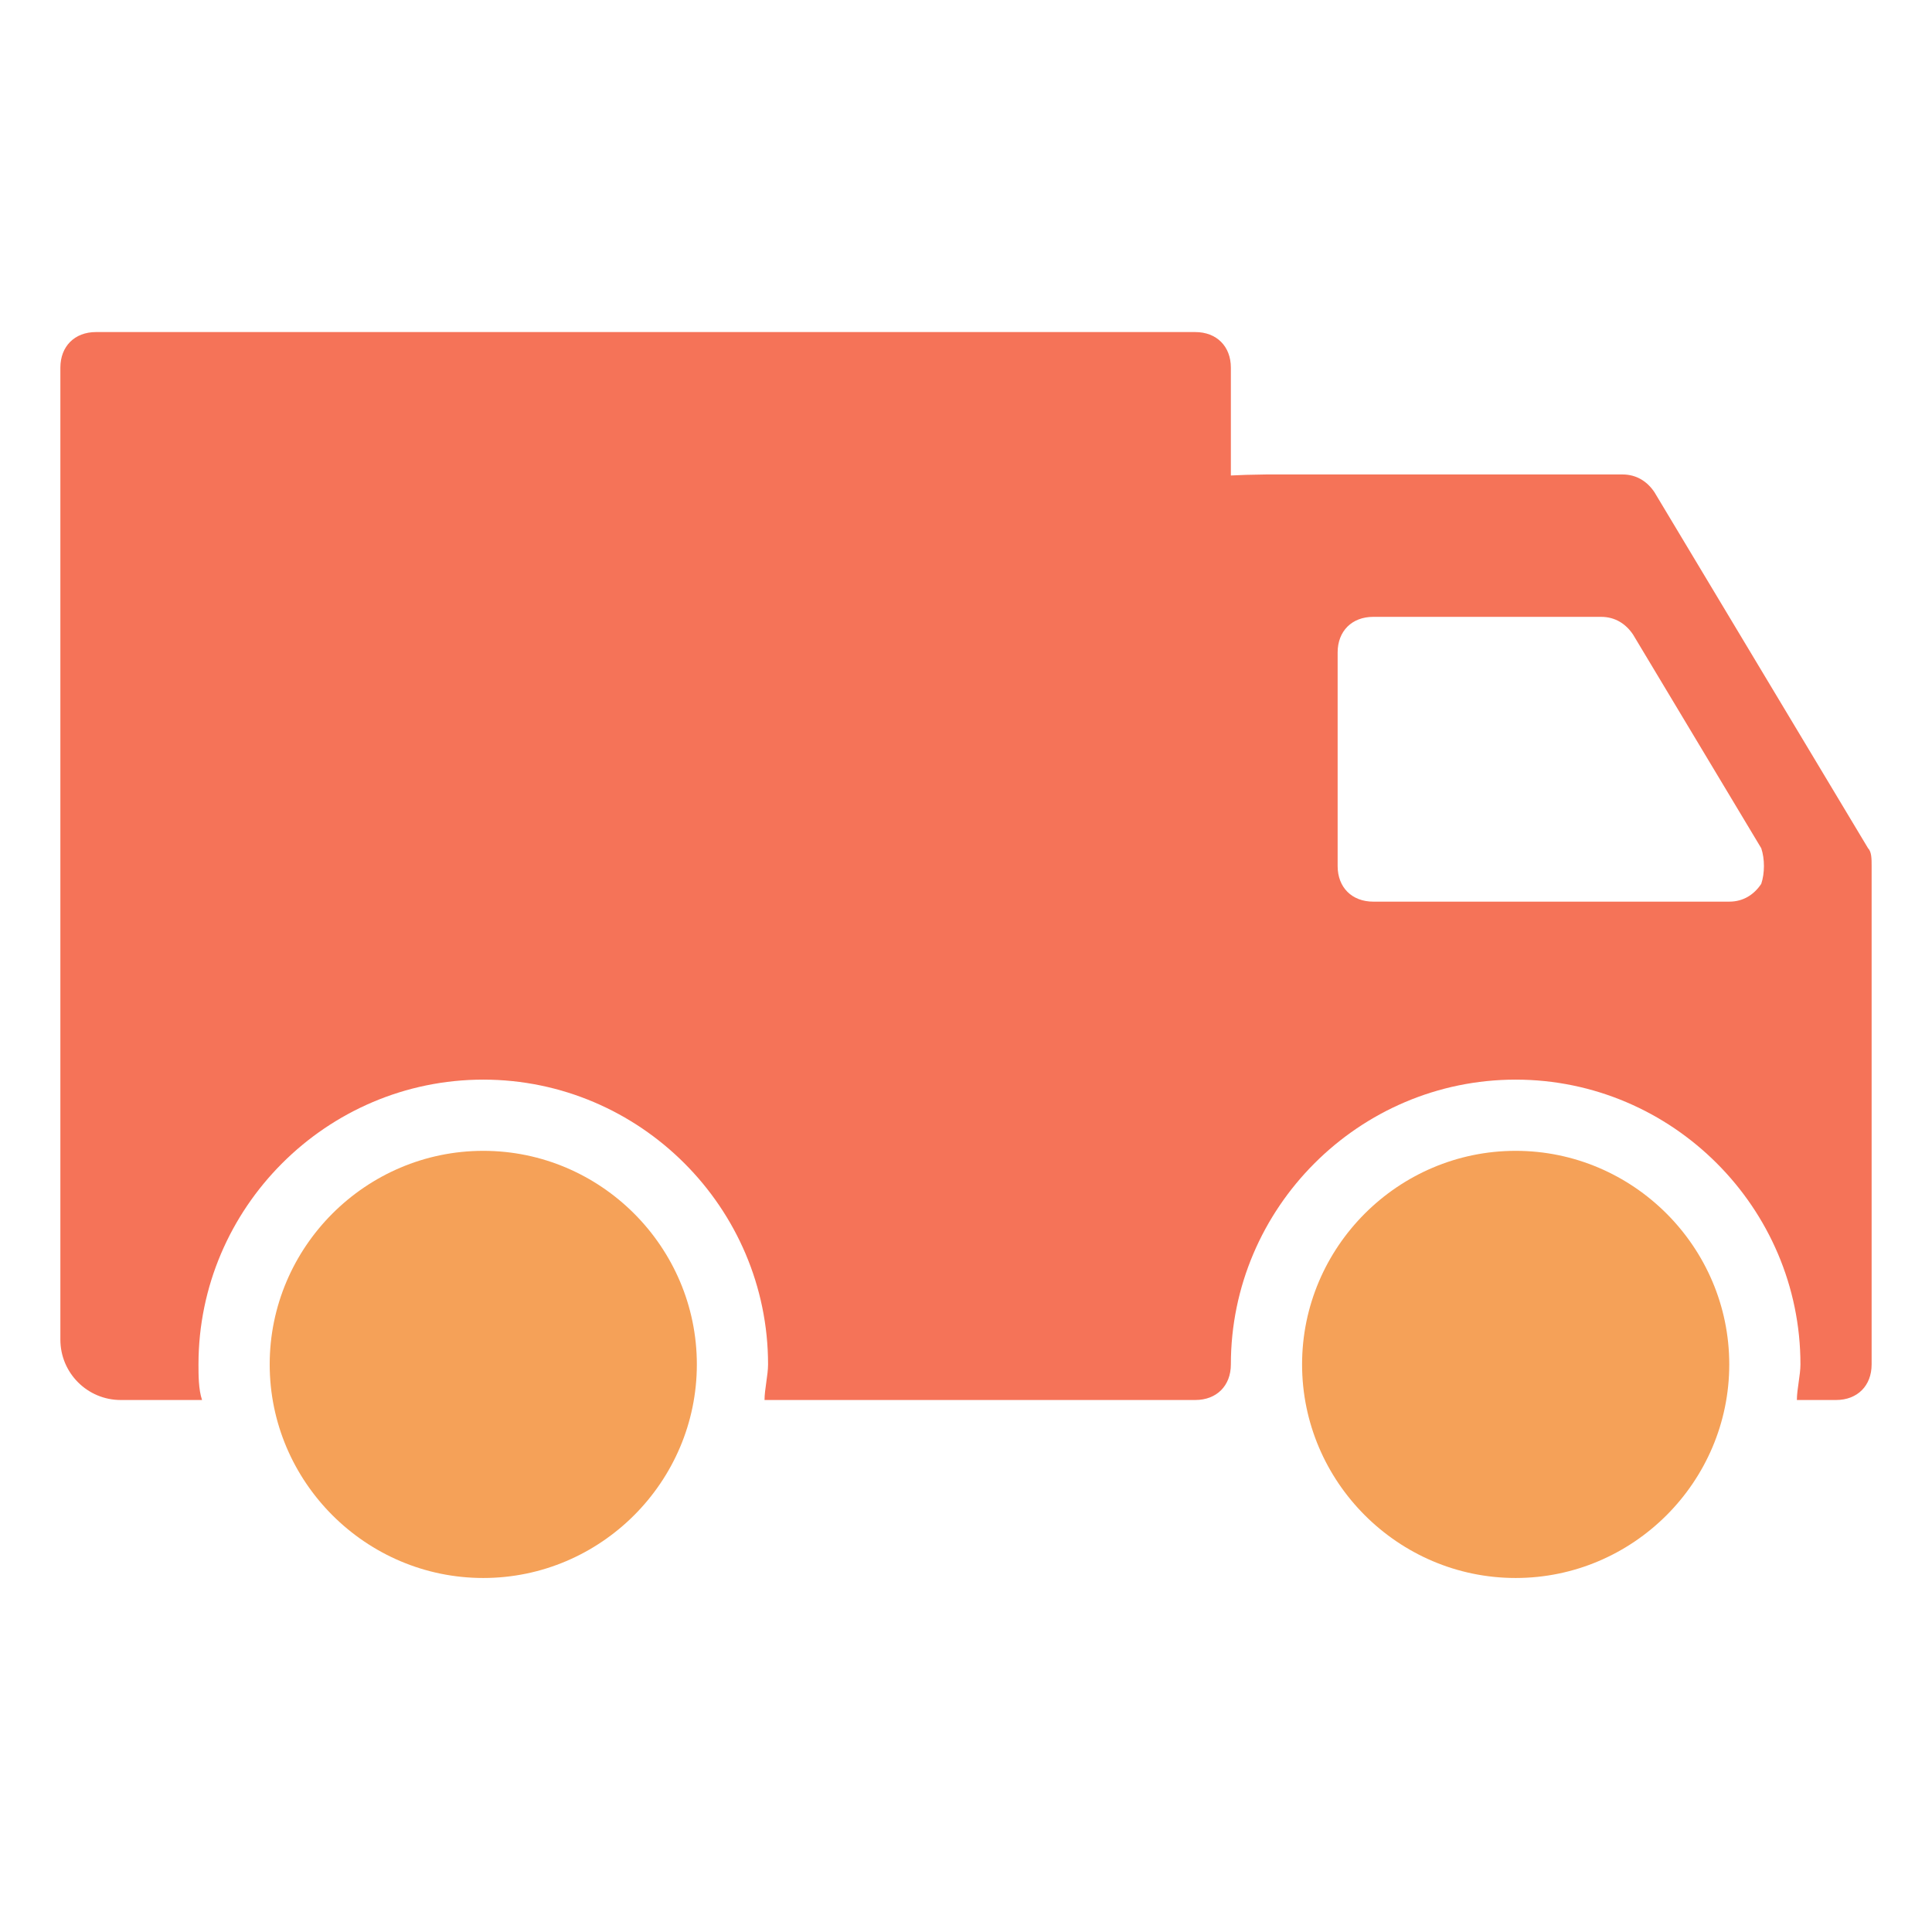
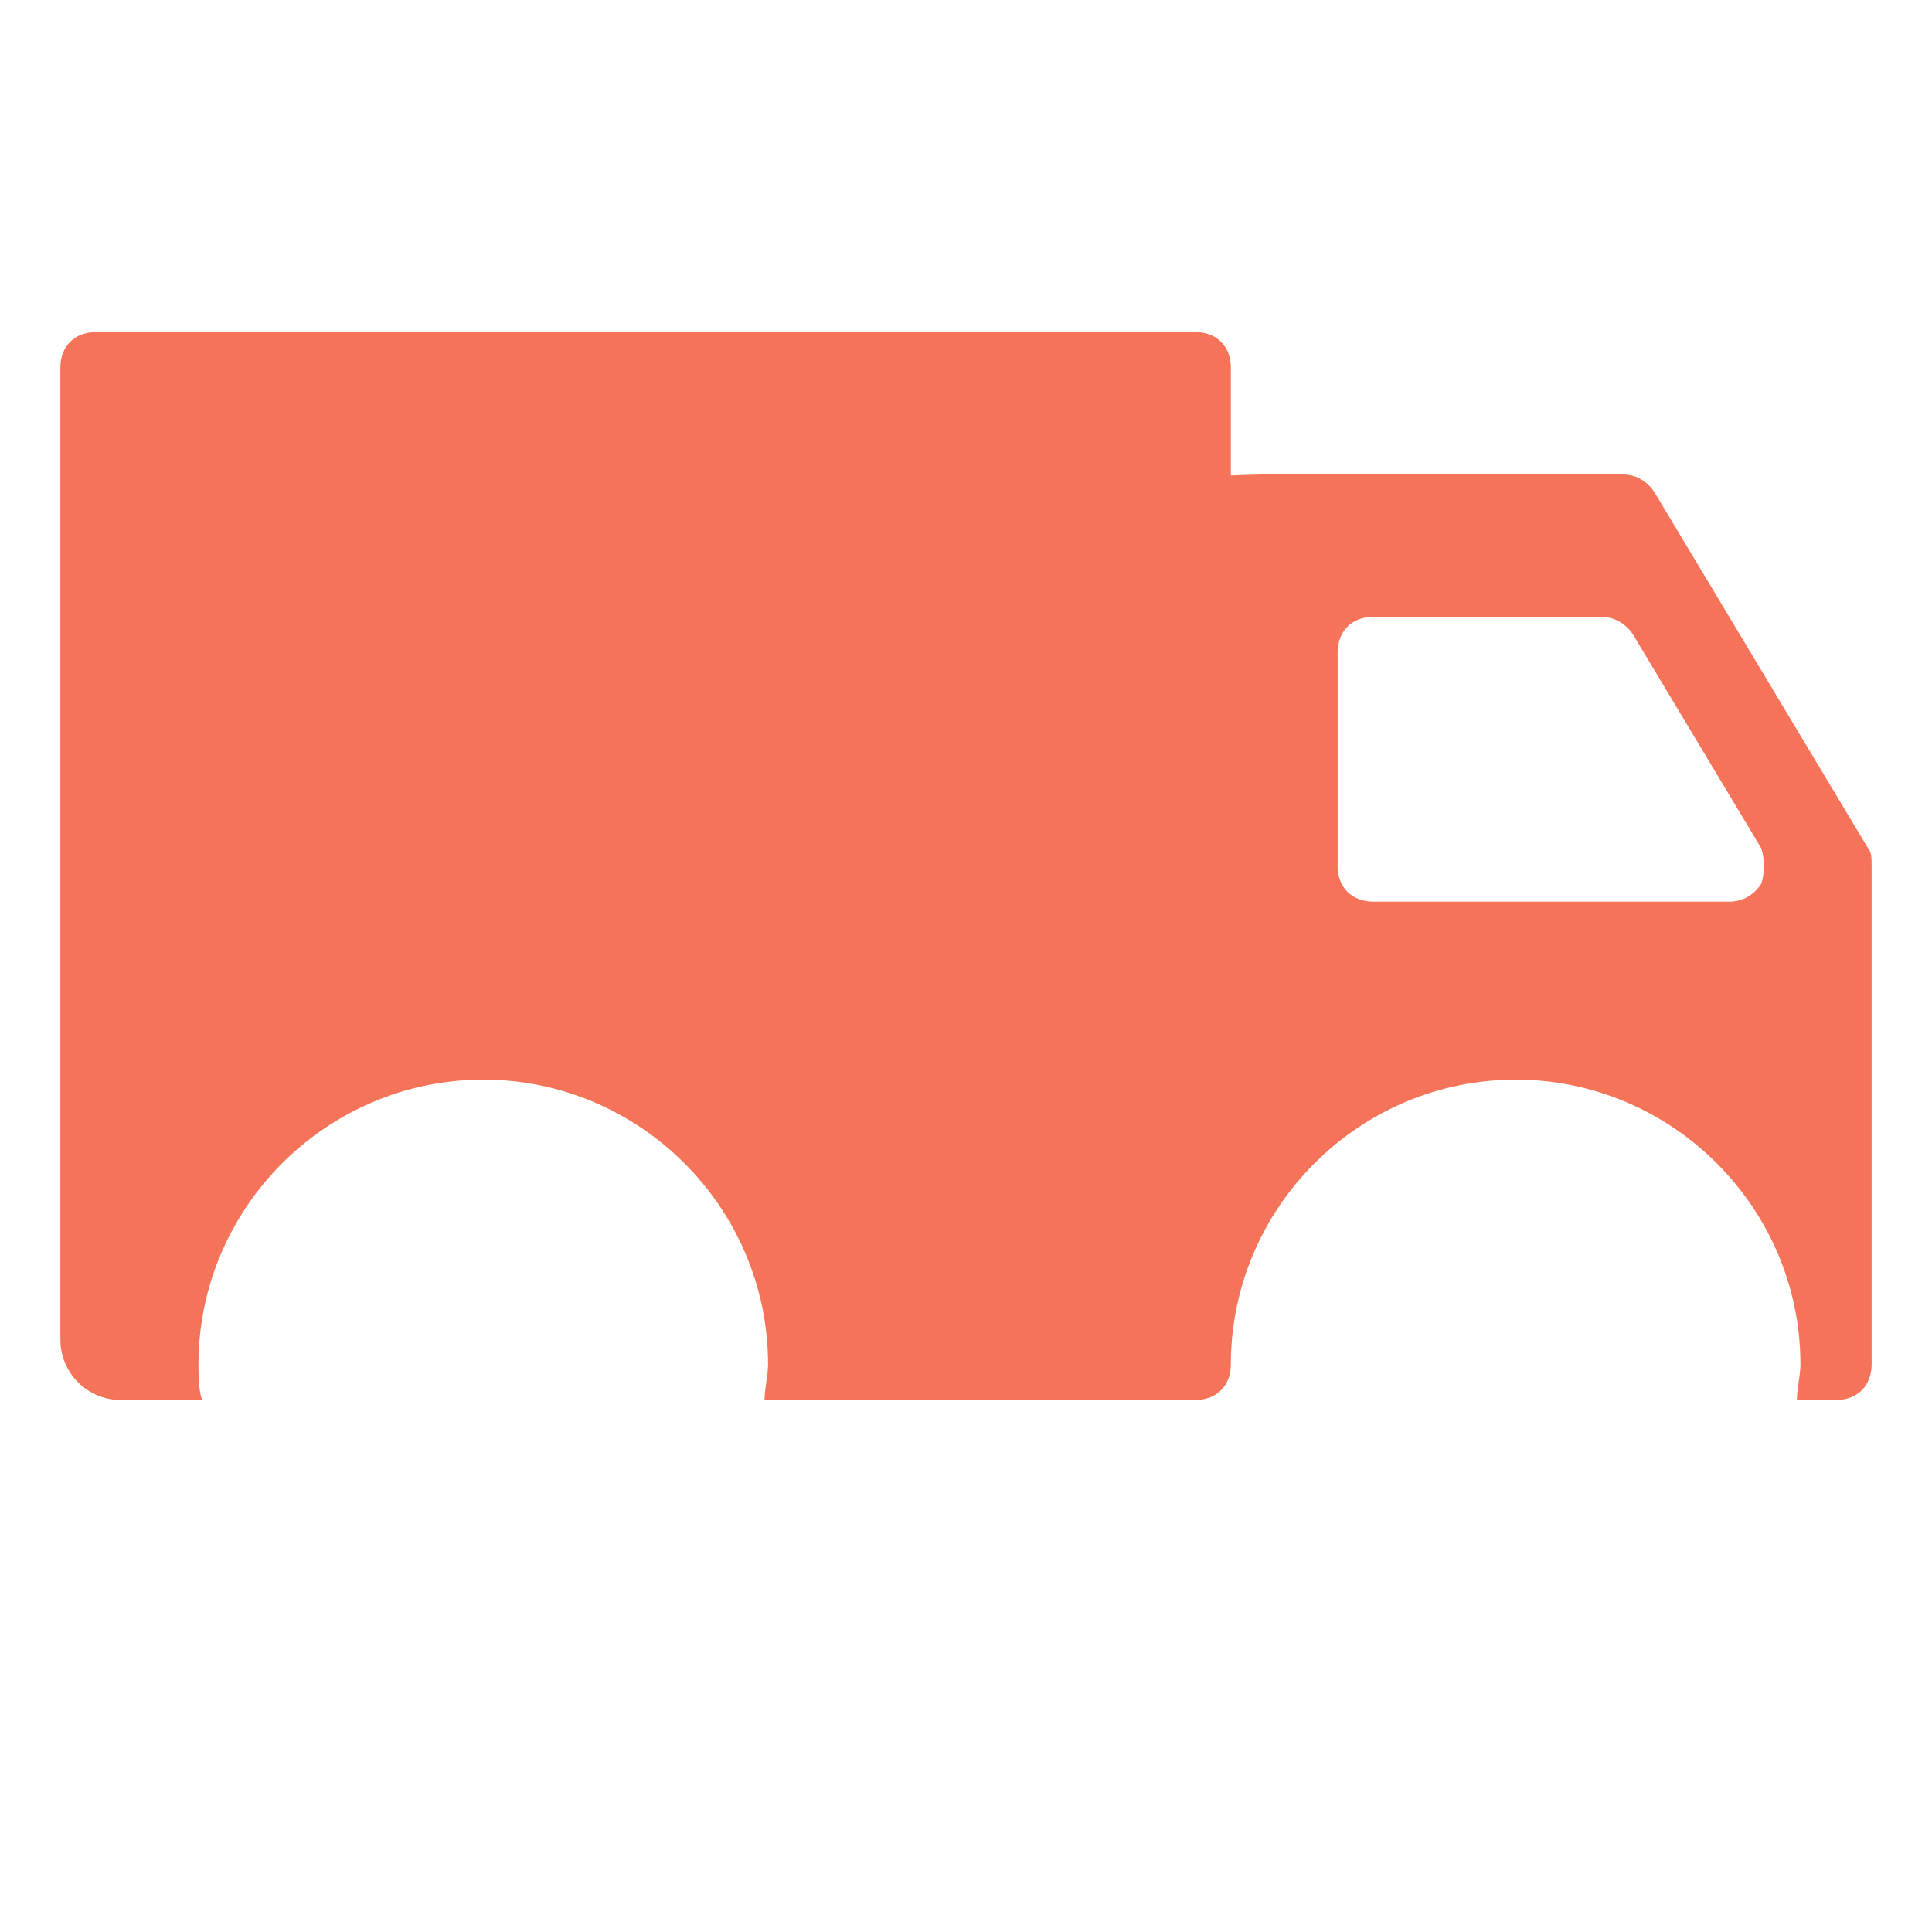
<svg xmlns="http://www.w3.org/2000/svg" width="64" height="64" viewBox="0 0 64 64" fill="none">
  <path d="M40.774 12.179V45.198C40.774 45.906 40.302 46.377 39.594 46.377H25.326C25.326 46.024 25.443 45.552 25.443 45.198C25.443 40.009 21.198 35.764 16.009 35.764C10.821 35.764 6.575 40.009 6.575 45.198C6.575 45.552 6.575 46.024 6.693 46.377H6.575C6.219 46.377 5.061 46.377 4 46.377C2.895 46.377 2 45.482 2 44.377V12.179C2 11.472 2.472 11 3.179 11H39.594C40.302 11 40.774 11.472 40.774 12.179ZM62 28.689V45.198C62 45.906 61.528 46.377 60.821 46.377H59.524C59.524 46.024 59.642 45.552 59.642 45.198C59.642 40.009 55.396 35.764 50.208 35.764C45.019 35.764 40.774 40.009 40.774 45.198V16.896C40.774 16.189 37.943 15.764 41.953 15.717H53.745C54.217 15.717 54.571 15.953 54.807 16.307L61.882 28.099C62 28.217 62 28.453 62 28.689ZM58.344 28.099L54.099 21.024C53.863 20.67 53.509 20.434 53.038 20.434H45.491C44.783 20.434 44.311 20.906 44.311 21.613V28.689C44.311 29.396 44.783 29.868 45.491 29.868H57.283C57.755 29.868 58.108 29.632 58.344 29.278C58.462 28.924 58.462 28.453 58.344 28.099Z" fill="#F57358" />
-   <path fill-rule="evenodd" clip-rule="evenodd" d="M16.009 38.123C12.118 38.123 8.934 41.306 8.934 45.198C8.934 49.09 12.118 52.273 16.009 52.273C19.901 52.273 23.084 49.09 23.084 45.198C23.084 41.306 19.901 38.123 16.009 38.123ZM50.208 38.123C46.317 38.123 43.133 41.306 43.133 45.198C43.133 49.09 46.317 52.273 50.208 52.273C54.1 52.273 57.284 49.09 57.284 45.198C57.284 41.306 54.1 38.123 50.208 38.123Z" fill="#F5A158" />
</svg>